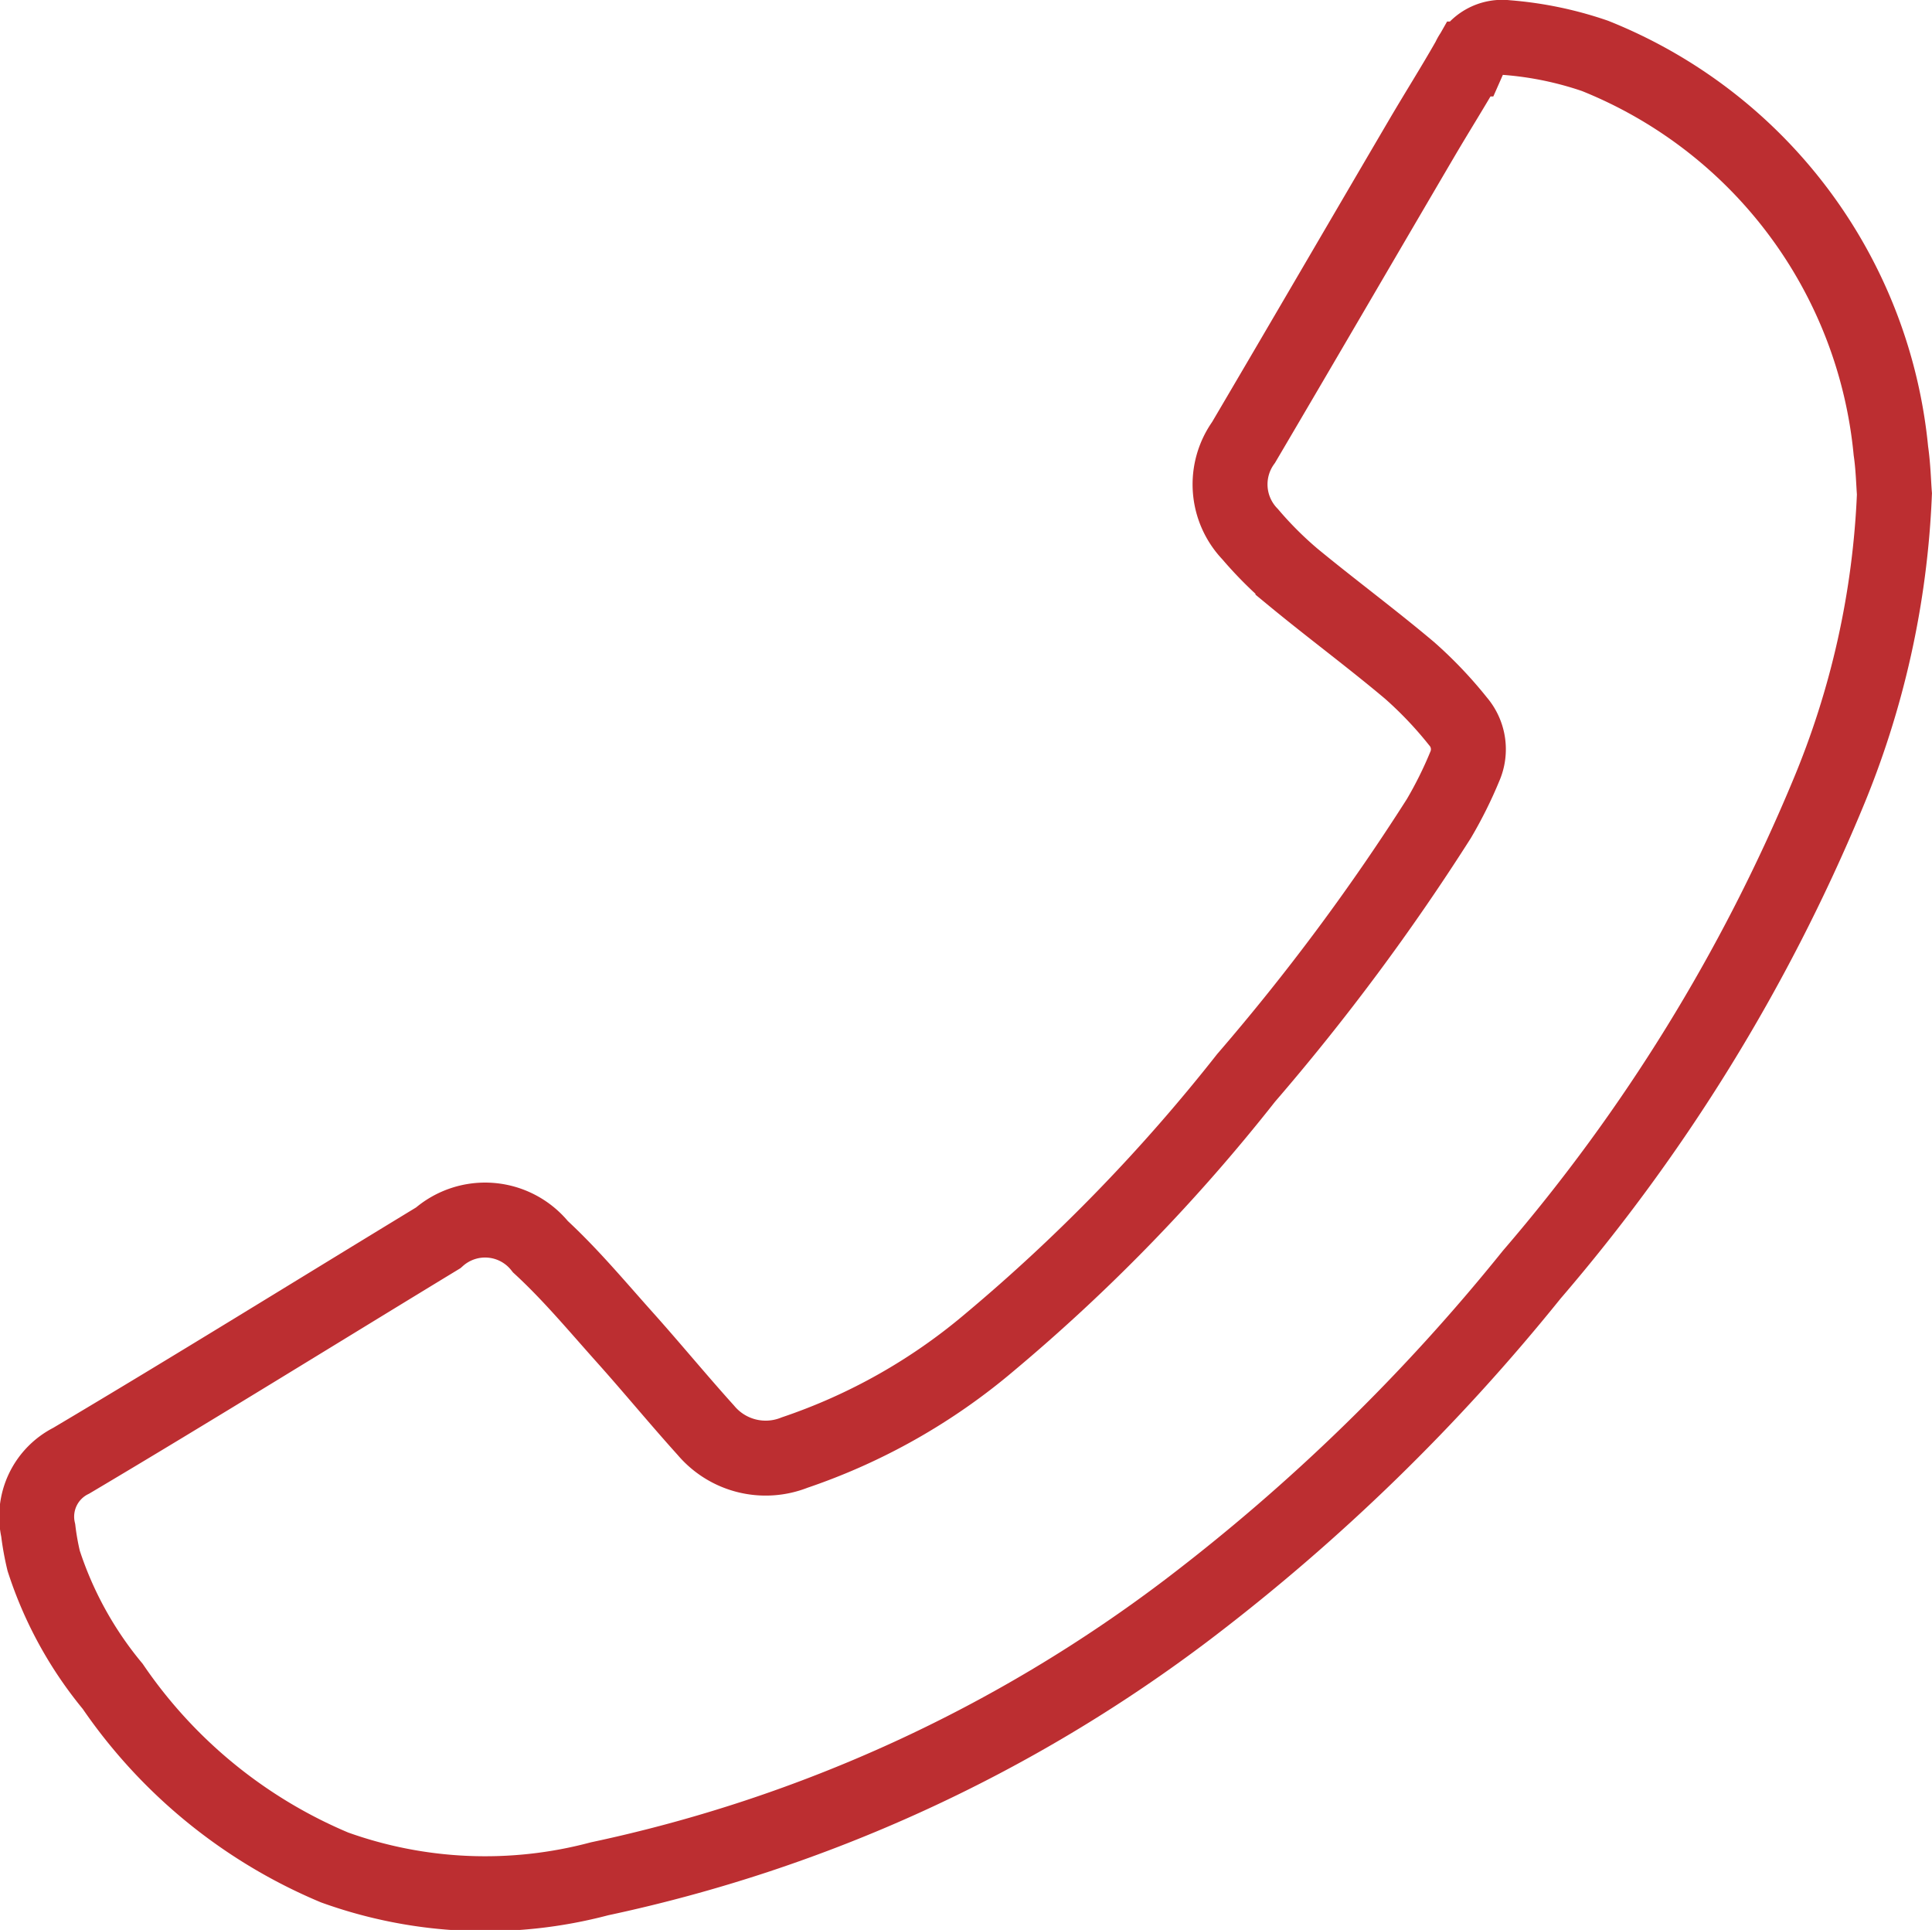
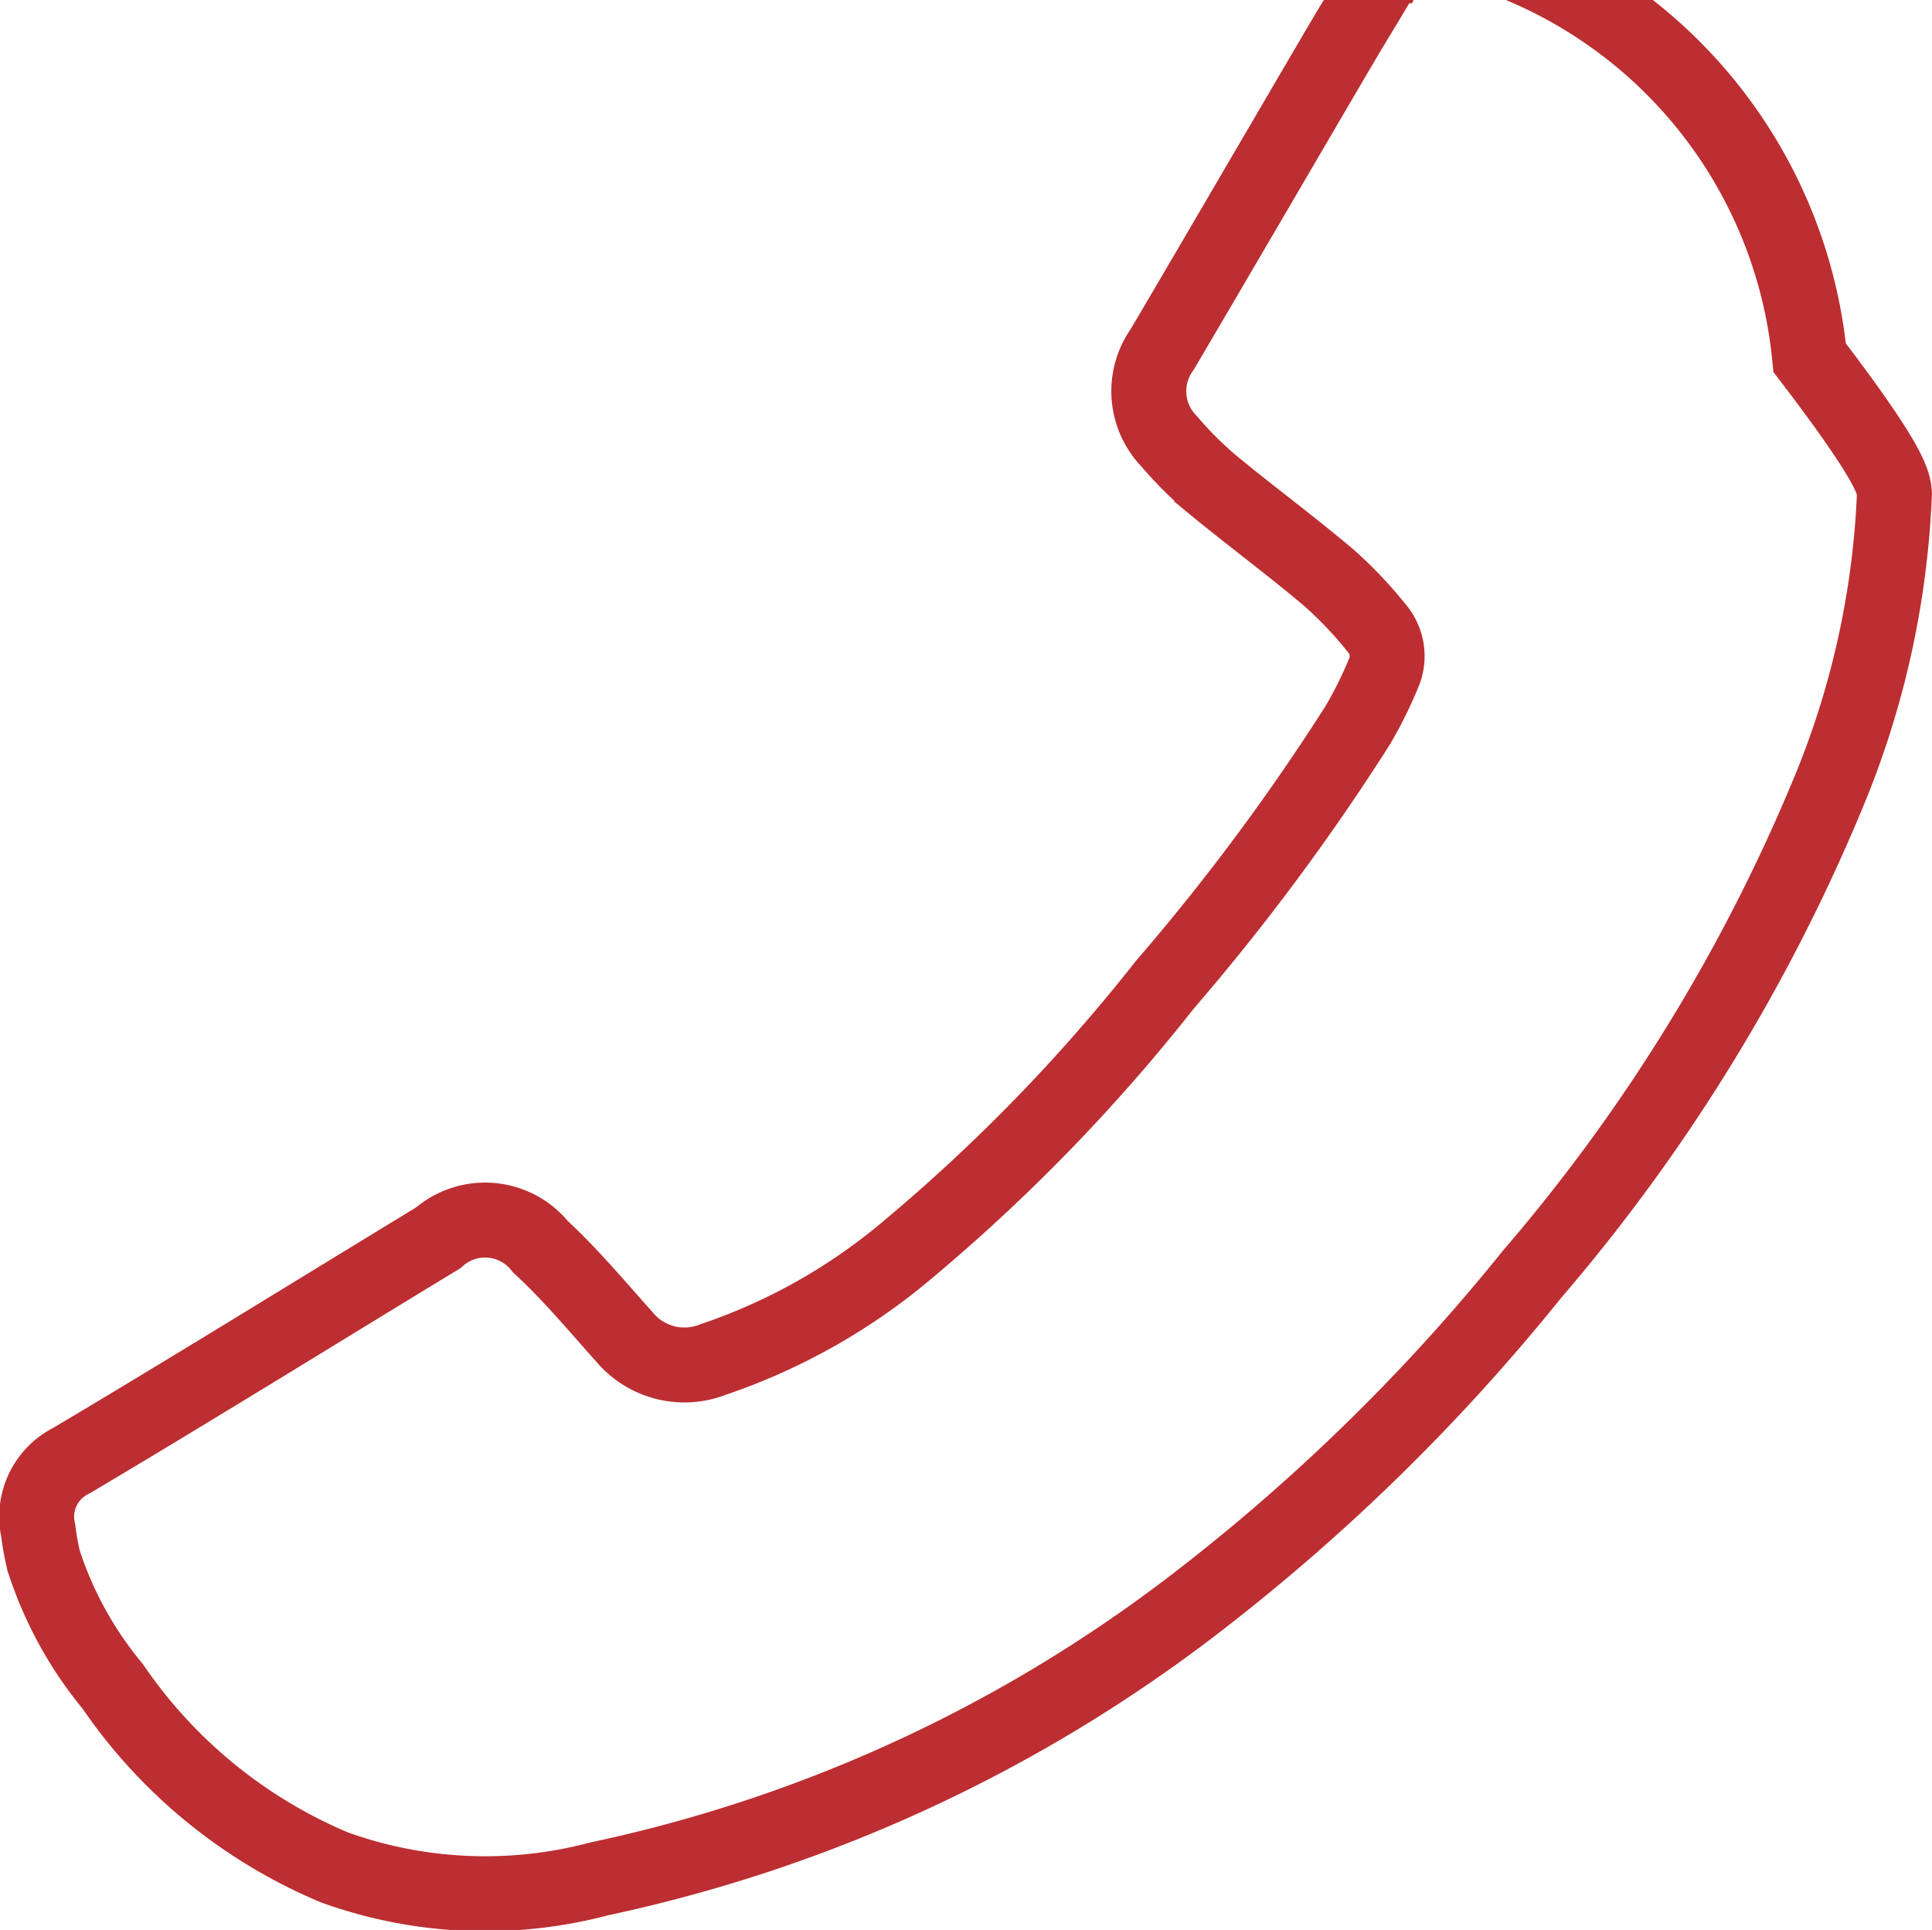
<svg xmlns="http://www.w3.org/2000/svg" width="18.048" height="18.026" viewBox="0 0 18.048 18.026">
  <g id="Group_386" data-name="Group 386" transform="translate(-488.641 1534.299) rotate(-90)">
-     <path id="Path_803" data-name="Path 803" d="M1529.686,506.338a8.125,8.125,0,0,1-2.819-.629,16.717,16.717,0,0,1-4.473-2.759,18.5,18.5,0,0,1-3.127-3.213,13.868,13.868,0,0,1-2.516-5.495,4.158,4.158,0,0,1,.106-2.476,4.722,4.722,0,0,1,1.691-2.072,3.551,3.551,0,0,1,1.173-.645,2.489,2.489,0,0,1,.284-.051.584.584,0,0,1,.651.309c.682,1.149,1.387,2.285,2.081,3.427a.661.661,0,0,1-.083.956c-.26.282-.557.529-.844.786s-.583.5-.87.759a.73.73,0,0,0-.208.829,5.583,5.583,0,0,0,1.027,1.818,16.648,16.648,0,0,0,2.473,2.4,20.766,20.766,0,0,0,2.421,1.8,3.849,3.849,0,0,0,.486.242.4.4,0,0,0,.424-.064,3.756,3.756,0,0,0,.474-.451c.3-.356.577-.731.873-1.09a3.533,3.533,0,0,1,.4-.4.671.671,0,0,1,.857-.061c.944.556,1.891,1.107,2.837,1.662.249.146.492.3.744.443a.34.34,0,0,1,.2.353,3.329,3.329,0,0,1-.171.825,4.43,4.43,0,0,1-3.689,2.764C1529.936,506.327,1529.786,506.33,1529.686,506.338Z" fill="none" stroke="#bc2e31" stroke-width="0.7" />
+     <path id="Path_803" data-name="Path 803" d="M1529.686,506.338a8.125,8.125,0,0,1-2.819-.629,16.717,16.717,0,0,1-4.473-2.759,18.5,18.5,0,0,1-3.127-3.213,13.868,13.868,0,0,1-2.516-5.495,4.158,4.158,0,0,1,.106-2.476,4.722,4.722,0,0,1,1.691-2.072,3.551,3.551,0,0,1,1.173-.645,2.489,2.489,0,0,1,.284-.051.584.584,0,0,1,.651.309c.682,1.149,1.387,2.285,2.081,3.427a.661.661,0,0,1-.083.956c-.26.282-.557.529-.844.786a.73.73,0,0,0-.208.829,5.583,5.583,0,0,0,1.027,1.818,16.648,16.648,0,0,0,2.473,2.4,20.766,20.766,0,0,0,2.421,1.8,3.849,3.849,0,0,0,.486.242.4.4,0,0,0,.424-.064,3.756,3.756,0,0,0,.474-.451c.3-.356.577-.731.873-1.09a3.533,3.533,0,0,1,.4-.4.671.671,0,0,1,.857-.061c.944.556,1.891,1.107,2.837,1.662.249.146.492.3.744.443a.34.34,0,0,1,.2.353,3.329,3.329,0,0,1-.171.825,4.43,4.43,0,0,1-3.689,2.764C1529.936,506.327,1529.786,506.33,1529.686,506.338Z" fill="none" stroke="#bc2e31" stroke-width="0.7" />
  </g>
</svg>